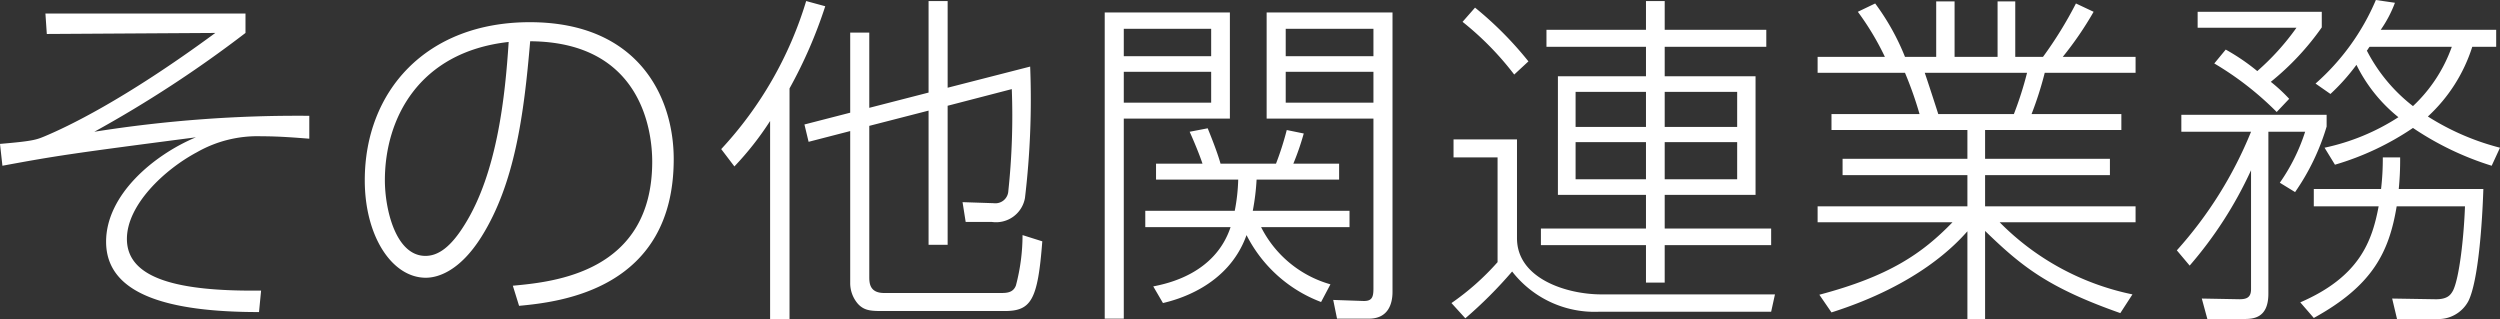
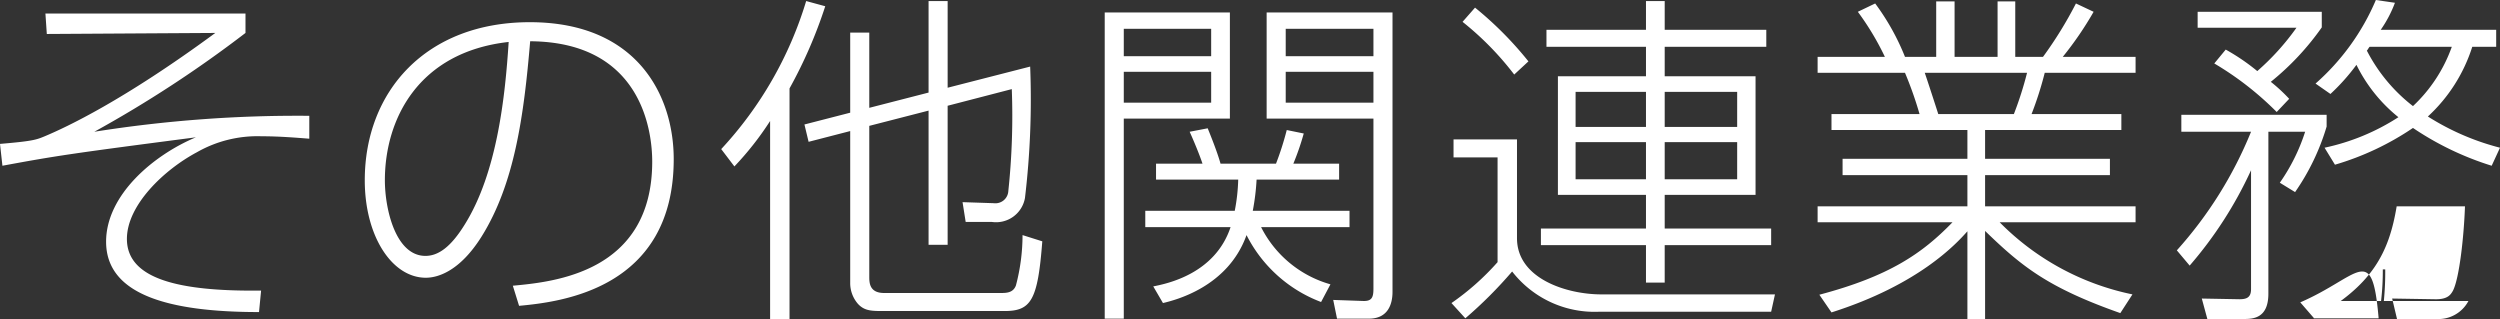
<svg xmlns="http://www.w3.org/2000/svg" width="180.25" height="23" viewBox="0 0 180.25 23">
  <rect x="0" y="0" width="180.25" height="23" fill="#333333" stroke="none" />
-   <path id="パス_6472" data-name="パス 6472" d="M-86.725-20.075l.1,1.475,12.15-.075c-6.625,4.875-10.75,6.8-12.3,7.45-.6.25-.85.35-3.225.55l.175,1.575c3.925-.725,4.925-.875,13.95-2.05C-78.925-9.875-82.35-7-82.35-3.625c0,3.8,4.45,5.075,11.025,5.075l.15-1.55c-6.05.075-9.675-.875-9.675-3.725,0-2.45,2.7-5,5.05-6.25a8.8,8.8,0,0,1,4.65-1.15c1.275,0,2.475.1,3.45.175V-12.7a93.6,93.6,0,0,0-15.5,1.15,86.608,86.608,0,0,0,10.9-7.125v-1.4ZM-52.575,1C-49.6.725-41.425-.2-41.425-9.575c0-4.575-2.625-9.875-10.375-9.875-7.475,0-11.9,4.975-11.9,11.4,0,4.05,1.975,7.025,4.4,7.025.9,0,2.475-.5,4.025-2.975,2.375-3.8,3.05-8.725,3.5-14.075,8.1.05,8.8,6.575,8.8,8.675,0,8-7.1,8.675-10.05,8.95Zm-.75-19.025c-.25,3.9-.825,9.425-3.175,13.175-.975,1.575-1.875,2.25-2.825,2.25-2.15,0-2.925-3.375-2.925-5.45C-62.25-12.475-59.825-17.3-53.325-18.025Zm26,4.75V-18.7H-28.7v5.775l-3.3.85.3,1.25,3-.775V-.675A2.28,2.28,0,0,0-28.15.85c.475.525,1,.525,1.875.525h8.7c1.925,0,2.4-.775,2.725-5.025l-1.425-.45A14.257,14.257,0,0,1-16.75-.475c-.2.55-.7.55-1.125.55H-26.25c-1.075,0-1.075-.75-1.075-1.2v-10.85l4.275-1.1V-3.4h1.375V-13.425l4.625-1.2a51.332,51.332,0,0,1-.25,7.35.932.932,0,0,1-1.05.875l-2.25-.075.225,1.425H-18.5a2.117,2.117,0,0,0,2.4-1.725,60.108,60.108,0,0,0,.375-9.475l-5.95,1.525v-6.25H-23.05v6.6Zm-5.75-1.4A33.426,33.426,0,0,0-30.5-20.6l-1.375-.375A27.23,27.23,0,0,1-38-10.3l.95,1.25a22.1,22.1,0,0,0,2.575-3.275V1.95h1.4ZM-10.35-20.15V1.925h1.375V-12.5h7.65v-7.65ZM-2.675-17h-6.3v-1.975h6.3Zm0,3.35h-6.3v-2.225h6.3Zm4-6.5v7.65h7.7V-.25c0,.625-.1.925-.75.9L6.125.575,6.4,1.925H8.7C10.125,1.925,10.4.8,10.4,0V-20.15ZM9.025-17H2.7v-1.975H9.025Zm0,3.35H2.7v-2.225H9.025ZM5.925-.55a8.055,8.055,0,0,1-5-4.125H7.3V-5.85H.325A16.762,16.762,0,0,0,.6-8.1H6.55V-9.25H3.25A19.028,19.028,0,0,0,4-11.425l-1.225-.25A21.674,21.674,0,0,1,2-9.25H-2c-.25-.9-.775-2.175-.925-2.55l-1.3.25c.425.95.75,1.775.925,2.3H-6.65V-8.1H-.725a13.475,13.475,0,0,1-.25,2.25h-6.45v1.175h6.15C-2.4-1.3-5.85-.6-6.85-.4l.7,1.2C-5.325.6-1.475-.325-.125-4.1A9.967,9.967,0,0,0,5.25.725Zm24.1-17.125H37.35V-18.9H30.025v-2.075h-1.35V-18.9H21.5v1.225h7.175v2.125h-6.35V-7h6.35v2.425H21.1v1.2h7.575v2.7h1.35v-2.7H37.7v-1.2H30.025V-7h6.55v-8.55h-6.55ZM28.675-11.9H23.6v-2.525h5.075Zm6.575,0H30.025v-2.525H35.25ZM28.675-8.125H23.6V-10.8h5.075Zm6.575,0H30.025V-10.8H35.25Zm-15.05-8.5A25.581,25.581,0,0,0,16.35-20.5l-.9,1.025a21.567,21.567,0,0,1,3.725,3.8ZM14.8-11v1.3h3.175v7.55A18.4,18.4,0,0,1,14.65.8l1,1.1a31.181,31.181,0,0,0,3.375-3.375,7.526,7.526,0,0,0,6.3,2.9H37.7l.275-1.25H25.45c-2.475,0-6.075-1.125-6.075-4.05V-11ZM63.75.175a18.751,18.751,0,0,1-9.575-5.2h9.8v-1.15H53.125v-2.25h9V-9.6h-9v-2.075H62.95v-1.15H56.475a25.112,25.112,0,0,0,.95-2.975h6.55v-1.15h-5.25A24.313,24.313,0,0,0,60.95-20.2l-1.275-.6A28.576,28.576,0,0,1,57.3-16.95h-2v-4H54.025v4h-3.1v-4H49.6v4H47.35A17.006,17.006,0,0,0,45.2-20.8l-1.25.6a19.616,19.616,0,0,1,1.95,3.25H41.05v1.15h6.3a26.79,26.79,0,0,1,1.05,2.975H42.05v1.15h9.8V-9.6h-9v1.175h9v2.25H41.05v1.15h9.725c-2.2,2.275-4.6,3.9-9.6,5.225l.875,1.275c6.3-2,9-4.95,9.8-5.85V1.95h1.275V-4.4C55.8-1.8,57.7-.3,62.875,1.525Zm-14-13c-.15-.475-.825-2.55-.975-2.975H56.15a25.29,25.29,0,0,1-.95,2.975ZM81.65-18.9a8.69,8.69,0,0,0,1.025-1.95l-1.375-.2a16.712,16.712,0,0,1-4.35,6.025l1.075.75a14.888,14.888,0,0,0,1.875-2.1A11.162,11.162,0,0,0,82.925-12.6,15.851,15.851,0,0,1,77.6-10.4l.75,1.225a20.064,20.064,0,0,0,5.625-2.65A21.545,21.545,0,0,0,89.65-9.1l.6-1.3a18.1,18.1,0,0,1-5.2-2.25,11.585,11.585,0,0,0,3.2-5.025h1.725V-18.9Zm5.125,1.225a10.828,10.828,0,0,1-2.8,4.275,11.987,11.987,0,0,1-3.325-4c.075-.075.125-.2.2-.275Zm-9.95,19.55C81.05-.45,82.25-2.85,82.8-6.175h4.925c-.075,2.125-.4,5.2-.875,6.1-.15.25-.35.625-1.3.6L82.475.475l.35,1.475h2.85a2.447,2.447,0,0,0,2.3-1.3c.725-1.475,1-5.725,1.075-8.075h-6.1a21.1,21.1,0,0,0,.1-2.275H81.8a18.855,18.855,0,0,1-.125,2.275h-4.85v1.25H81.5C81.025-3.65,80.125-1.1,75.85.75Zm-1.775-15.8a11.9,11.9,0,0,0-1.325-1.225A19.24,19.24,0,0,0,77.4-19.075V-20.2H68.45v1.15h7.125a17.817,17.817,0,0,1-2.825,3.125,15.274,15.274,0,0,0-2.275-1.55l-.825,1a22.385,22.385,0,0,1,4.5,3.5ZM67.875-1.9A28.838,28.838,0,0,0,72.3-8.775V-.2c0,.625-.35.725-.85.725l-2.7-.05.4,1.475h2.6c.675,0,1.8-.025,1.8-1.825V-11.55H76.2a13.648,13.648,0,0,1-1.825,3.675l1.1.675a16.48,16.48,0,0,0,2.275-4.725v-.85H67.275v1.225H72.3A29.231,29.231,0,0,1,66.95-3Z" transform="translate(90 21.05)" fill="#fff" />
+   <path id="パス_6472" data-name="パス 6472" d="M-86.725-20.075l.1,1.475,12.15-.075c-6.625,4.875-10.75,6.8-12.3,7.45-.6.25-.85.35-3.225.55l.175,1.575c3.925-.725,4.925-.875,13.95-2.05C-78.925-9.875-82.35-7-82.35-3.625c0,3.8,4.45,5.075,11.025,5.075l.15-1.55c-6.05.075-9.675-.875-9.675-3.725,0-2.45,2.7-5,5.05-6.25a8.8,8.8,0,0,1,4.65-1.15c1.275,0,2.475.1,3.45.175V-12.7a93.6,93.6,0,0,0-15.5,1.15,86.608,86.608,0,0,0,10.9-7.125v-1.4ZM-52.575,1C-49.6.725-41.425-.2-41.425-9.575c0-4.575-2.625-9.875-10.375-9.875-7.475,0-11.9,4.975-11.9,11.4,0,4.05,1.975,7.025,4.4,7.025.9,0,2.475-.5,4.025-2.975,2.375-3.8,3.05-8.725,3.5-14.075,8.1.05,8.8,6.575,8.8,8.675,0,8-7.1,8.675-10.05,8.95Zm-.75-19.025c-.25,3.9-.825,9.425-3.175,13.175-.975,1.575-1.875,2.25-2.825,2.25-2.15,0-2.925-3.375-2.925-5.45C-62.25-12.475-59.825-17.3-53.325-18.025Zm26,4.75V-18.7H-28.7v5.775l-3.3.85.3,1.25,3-.775V-.675A2.28,2.28,0,0,0-28.15.85c.475.525,1,.525,1.875.525h8.7c1.925,0,2.4-.775,2.725-5.025l-1.425-.45A14.257,14.257,0,0,1-16.75-.475c-.2.55-.7.55-1.125.55H-26.25c-1.075,0-1.075-.75-1.075-1.2v-10.85l4.275-1.1V-3.4h1.375V-13.425l4.625-1.2a51.332,51.332,0,0,1-.25,7.35.932.932,0,0,1-1.05.875l-2.25-.075.225,1.425H-18.5a2.117,2.117,0,0,0,2.4-1.725,60.108,60.108,0,0,0,.375-9.475l-5.95,1.525v-6.25H-23.05v6.6Zm-5.75-1.4A33.426,33.426,0,0,0-30.5-20.6l-1.375-.375A27.23,27.23,0,0,1-38-10.3l.95,1.25a22.1,22.1,0,0,0,2.575-3.275V1.95h1.4ZM-10.35-20.15V1.925h1.375V-12.5h7.65v-7.65ZM-2.675-17h-6.3v-1.975h6.3Zm0,3.35h-6.3v-2.225h6.3Zm4-6.5v7.65h7.7V-.25c0,.625-.1.925-.75.9L6.125.575,6.4,1.925H8.7C10.125,1.925,10.4.8,10.4,0V-20.15ZM9.025-17H2.7v-1.975H9.025Zm0,3.35H2.7v-2.225H9.025ZM5.925-.55a8.055,8.055,0,0,1-5-4.125H7.3V-5.85H.325A16.762,16.762,0,0,0,.6-8.1H6.55V-9.25H3.25A19.028,19.028,0,0,0,4-11.425l-1.225-.25A21.674,21.674,0,0,1,2-9.25H-2c-.25-.9-.775-2.175-.925-2.55l-1.3.25c.425.95.75,1.775.925,2.3H-6.65V-8.1H-.725a13.475,13.475,0,0,1-.25,2.25h-6.45v1.175h6.15C-2.4-1.3-5.85-.6-6.85-.4l.7,1.2C-5.325.6-1.475-.325-.125-4.1A9.967,9.967,0,0,0,5.25.725Zm24.1-17.125H37.35V-18.9H30.025v-2.075h-1.35V-18.9H21.5v1.225h7.175v2.125h-6.35V-7h6.35v2.425H21.1v1.2h7.575v2.7h1.35v-2.7H37.7v-1.2H30.025V-7h6.55v-8.55h-6.55ZM28.675-11.9H23.6v-2.525h5.075Zm6.575,0H30.025v-2.525H35.25ZM28.675-8.125H23.6V-10.8h5.075Zm6.575,0H30.025V-10.8H35.25Zm-15.05-8.5A25.581,25.581,0,0,0,16.35-20.5l-.9,1.025a21.567,21.567,0,0,1,3.725,3.8ZM14.8-11v1.3h3.175v7.55A18.4,18.4,0,0,1,14.65.8l1,1.1a31.181,31.181,0,0,0,3.375-3.375,7.526,7.526,0,0,0,6.3,2.9H37.7l.275-1.25H25.45c-2.475,0-6.075-1.125-6.075-4.05V-11ZM63.75.175a18.751,18.751,0,0,1-9.575-5.2h9.8v-1.15H53.125v-2.25h9V-9.6h-9v-2.075H62.95v-1.15H56.475a25.112,25.112,0,0,0,.95-2.975h6.55v-1.15h-5.25A24.313,24.313,0,0,0,60.95-20.2l-1.275-.6A28.576,28.576,0,0,1,57.3-16.95h-2v-4H54.025v4h-3.1v-4H49.6v4H47.35A17.006,17.006,0,0,0,45.2-20.8l-1.25.6a19.616,19.616,0,0,1,1.95,3.25H41.05v1.15h6.3a26.79,26.79,0,0,1,1.05,2.975H42.05v1.15h9.8V-9.6h-9v1.175h9v2.25H41.05v1.15h9.725c-2.2,2.275-4.6,3.9-9.6,5.225l.875,1.275c6.3-2,9-4.95,9.8-5.85V1.95h1.275V-4.4C55.8-1.8,57.7-.3,62.875,1.525Zm-14-13c-.15-.475-.825-2.55-.975-2.975H56.15a25.29,25.29,0,0,1-.95,2.975ZM81.65-18.9a8.69,8.69,0,0,0,1.025-1.95l-1.375-.2a16.712,16.712,0,0,1-4.35,6.025l1.075.75a14.888,14.888,0,0,0,1.875-2.1A11.162,11.162,0,0,0,82.925-12.6,15.851,15.851,0,0,1,77.6-10.4l.75,1.225a20.064,20.064,0,0,0,5.625-2.65A21.545,21.545,0,0,0,89.65-9.1l.6-1.3a18.1,18.1,0,0,1-5.2-2.25,11.585,11.585,0,0,0,3.2-5.025h1.725V-18.9Zm5.125,1.225a10.828,10.828,0,0,1-2.8,4.275,11.987,11.987,0,0,1-3.325-4c.075-.075.125-.2.2-.275Zm-9.95,19.55C81.05-.45,82.25-2.85,82.8-6.175h4.925c-.075,2.125-.4,5.2-.875,6.1-.15.25-.35.625-1.3.6L82.475.475l.35,1.475h2.85a2.447,2.447,0,0,0,2.3-1.3h-6.1a21.1,21.1,0,0,0,.1-2.275H81.8a18.855,18.855,0,0,1-.125,2.275h-4.85v1.25H81.5C81.025-3.65,80.125-1.1,75.85.75Zm-1.775-15.8a11.9,11.9,0,0,0-1.325-1.225A19.24,19.24,0,0,0,77.4-19.075V-20.2H68.45v1.15h7.125a17.817,17.817,0,0,1-2.825,3.125,15.274,15.274,0,0,0-2.275-1.55l-.825,1a22.385,22.385,0,0,1,4.5,3.5ZM67.875-1.9A28.838,28.838,0,0,0,72.3-8.775V-.2c0,.625-.35.725-.85.725l-2.7-.05.4,1.475h2.6c.675,0,1.8-.025,1.8-1.825V-11.55H76.2a13.648,13.648,0,0,1-1.825,3.675l1.1.675a16.48,16.48,0,0,0,2.275-4.725v-.85H67.275v1.225H72.3A29.231,29.231,0,0,1,66.95-3Z" transform="translate(90 21.05)" fill="#fff" />
</svg>